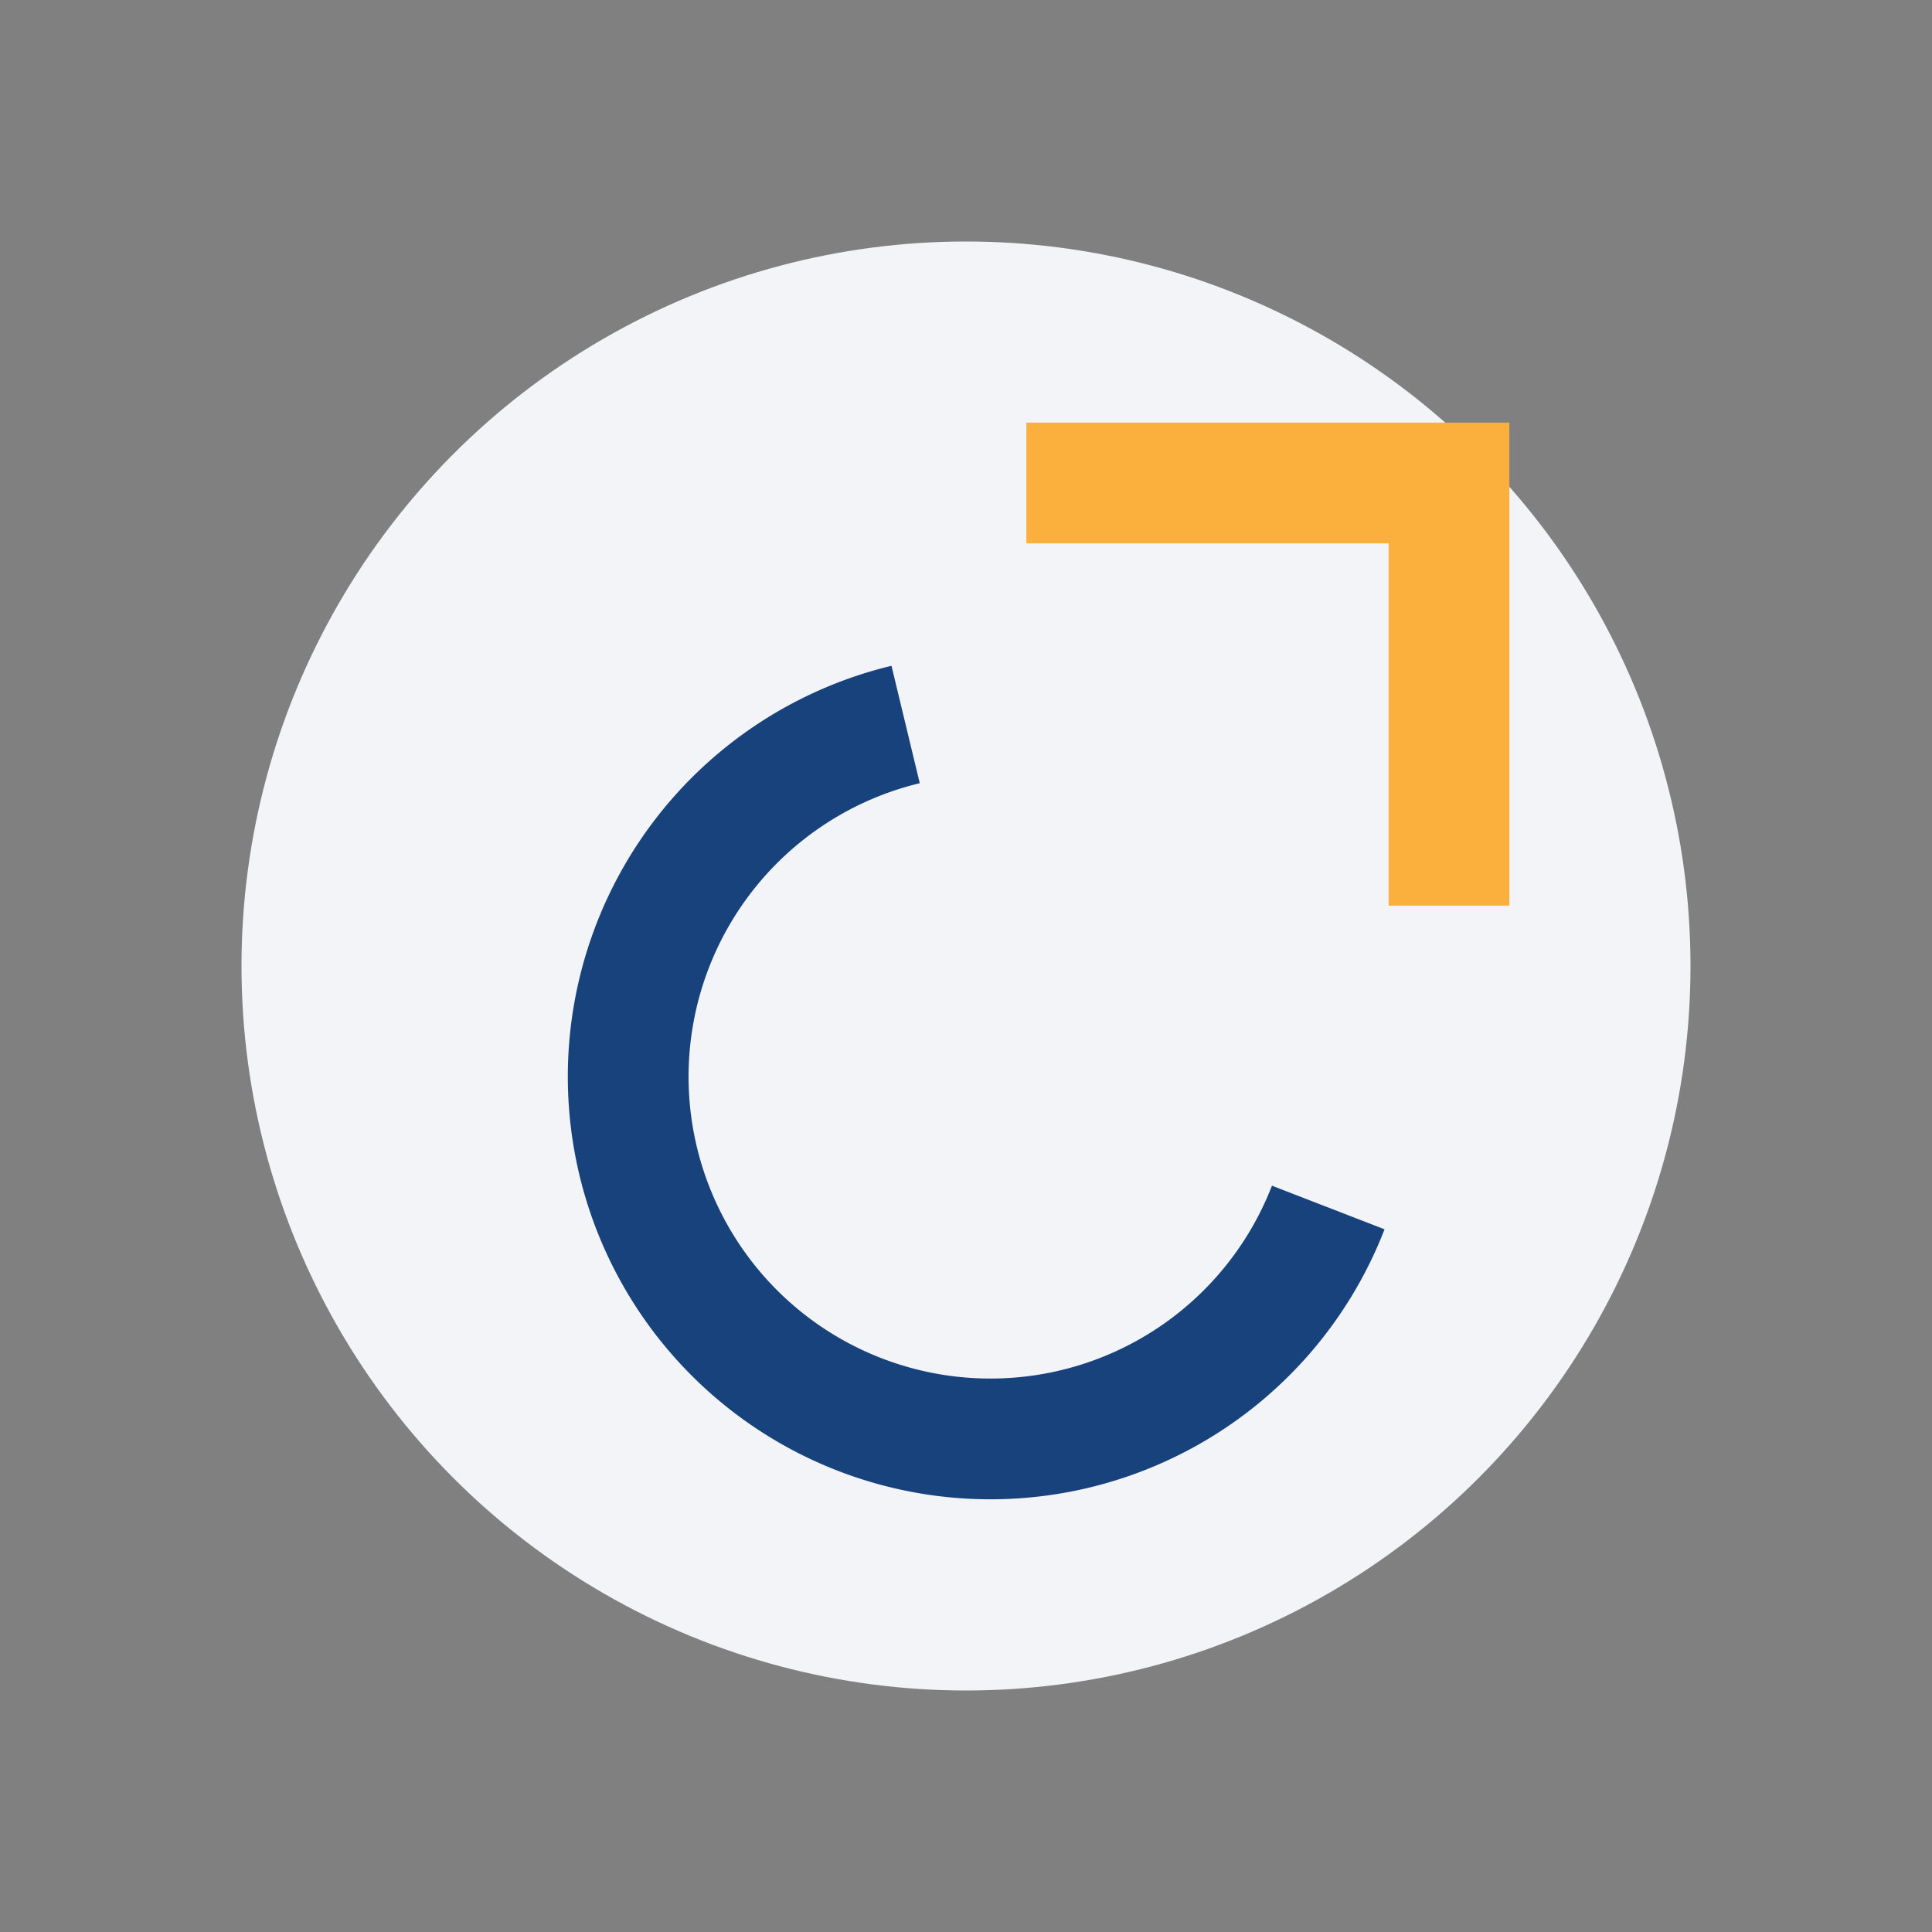
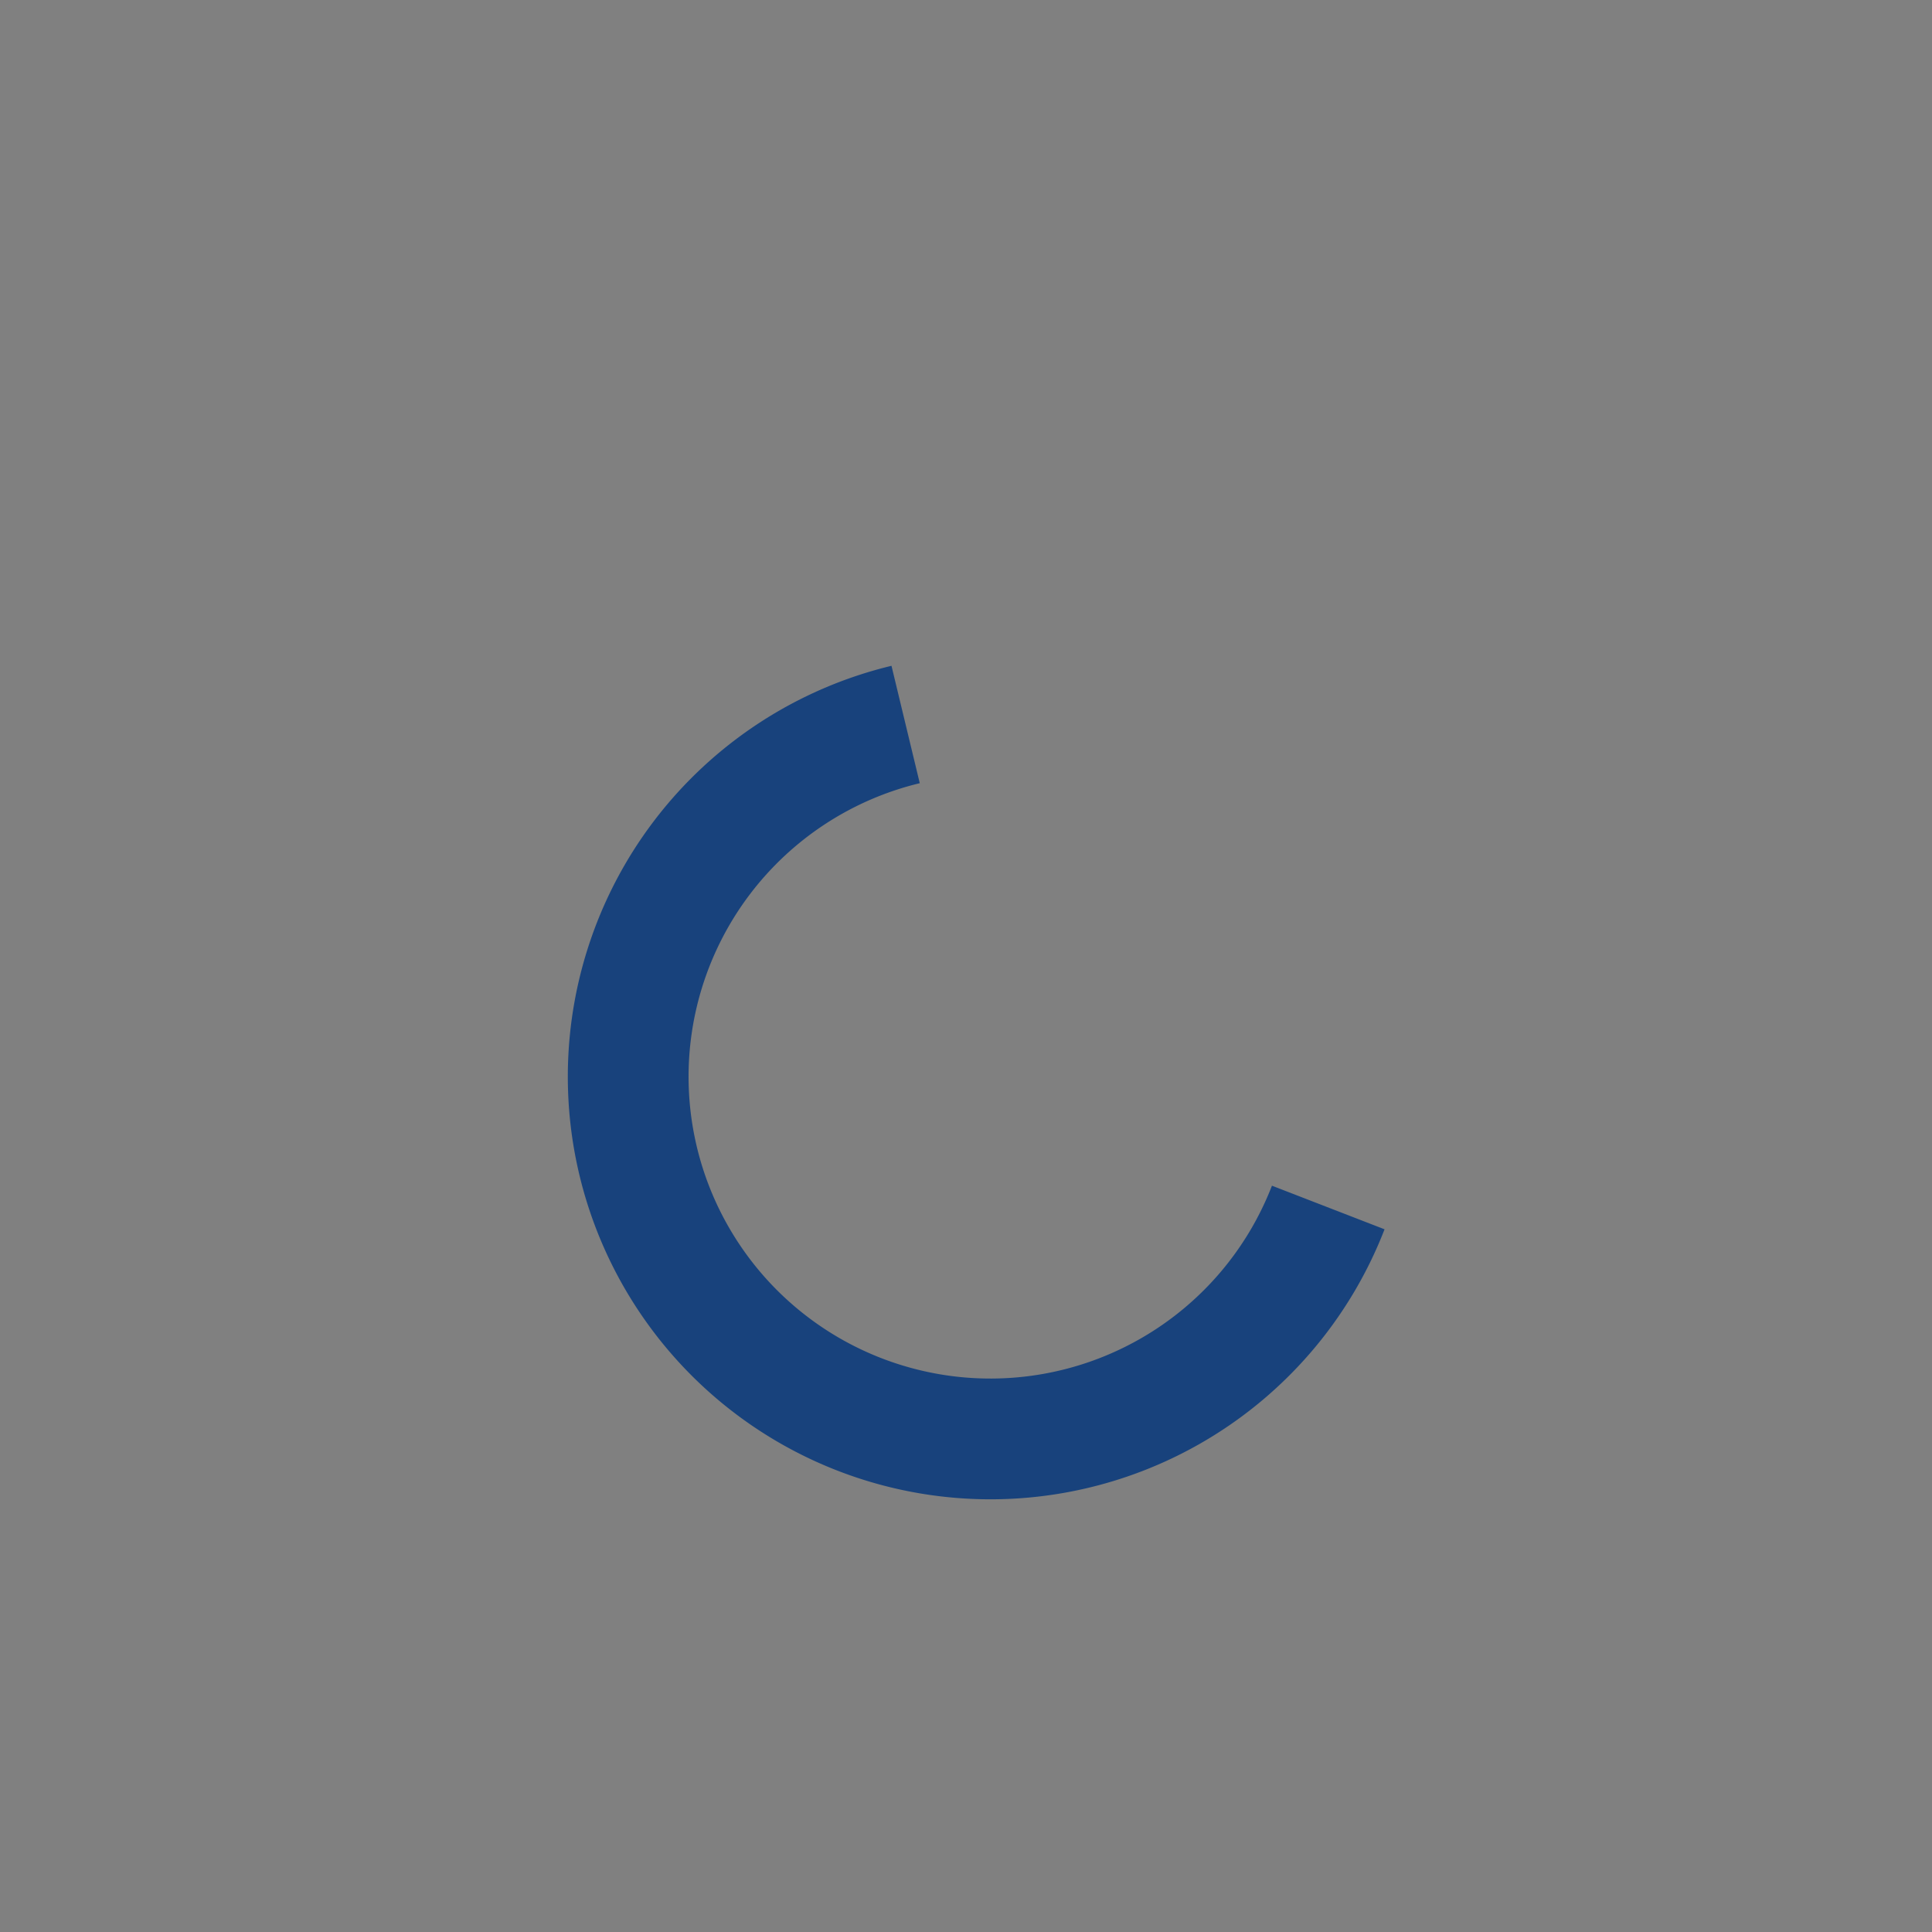
<svg xmlns="http://www.w3.org/2000/svg" width="32" height="32" viewBox="0 0 32 32">
  <rect x="0" y="0" width="32" height="32" fill="#808080" stroke="none" />
-   <circle cx="16" cy="16" r="12" fill="#F2F4F8" />
  <path d="M22 20a6 6 0 1 1-7-8" stroke="#18427C" stroke-width="2" fill="none" />
-   <path d="M17 8h7v7" stroke="#FBAF3C" stroke-width="2" fill="none" />
</svg>